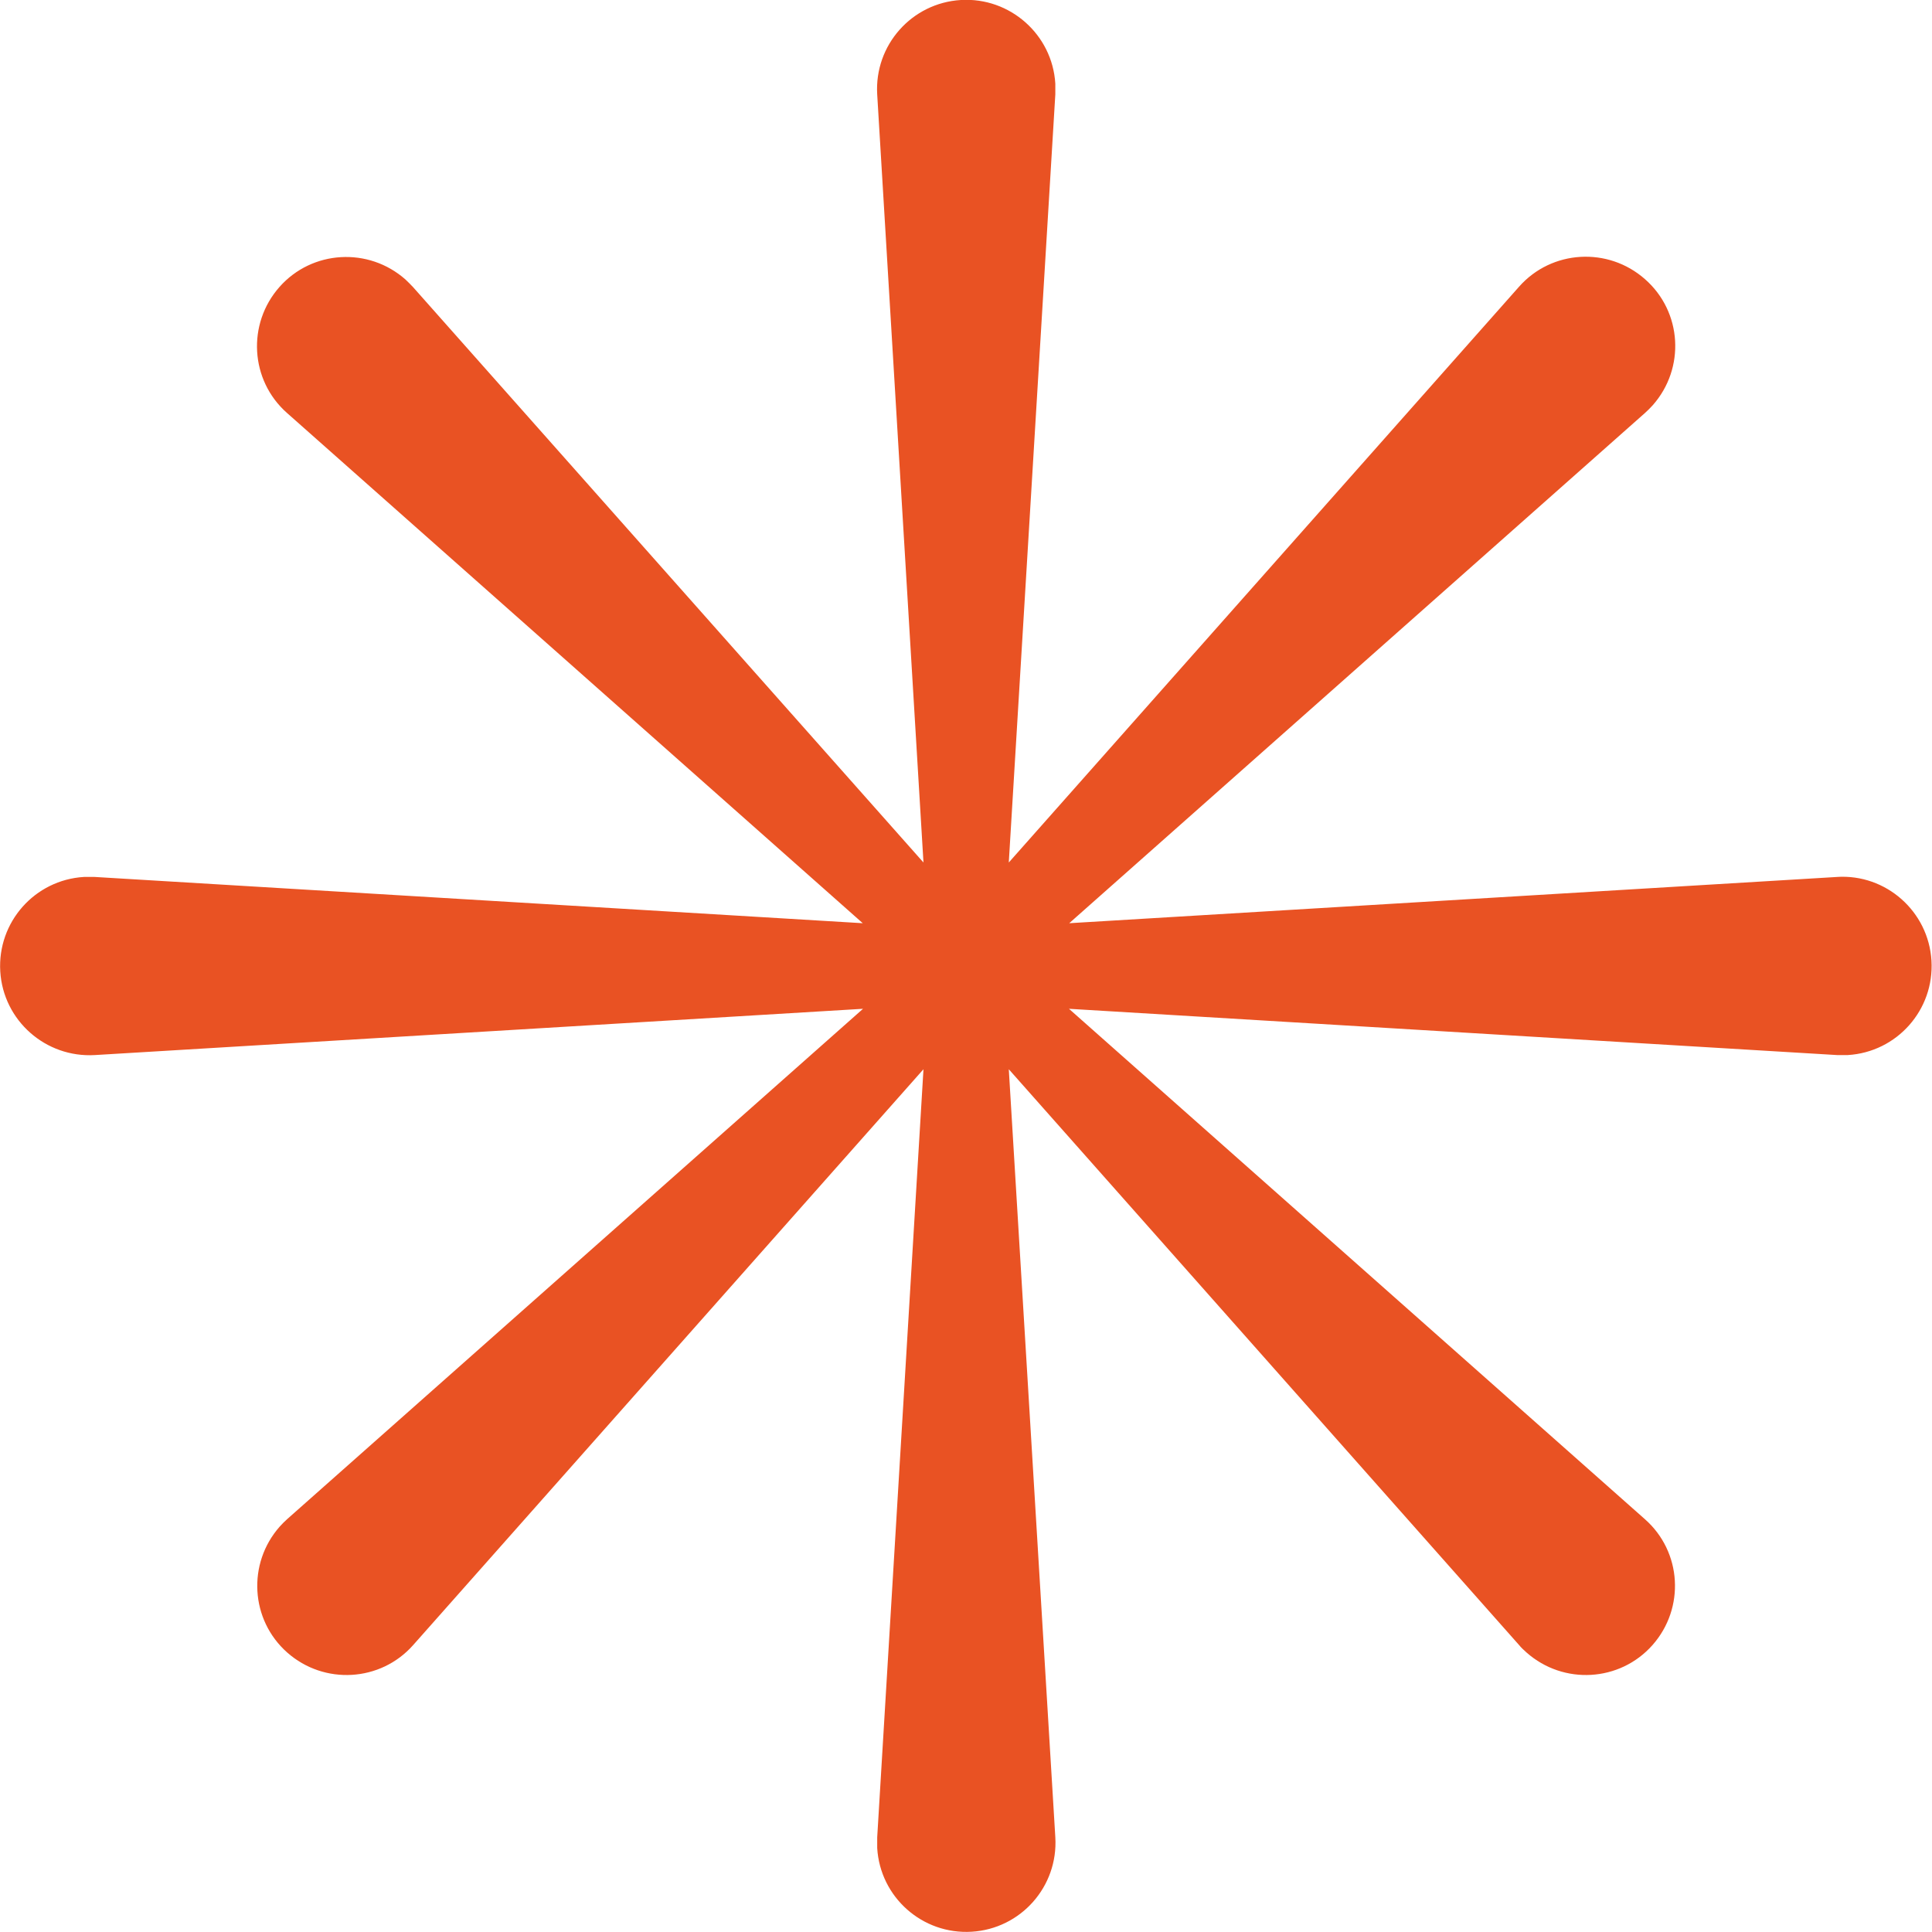
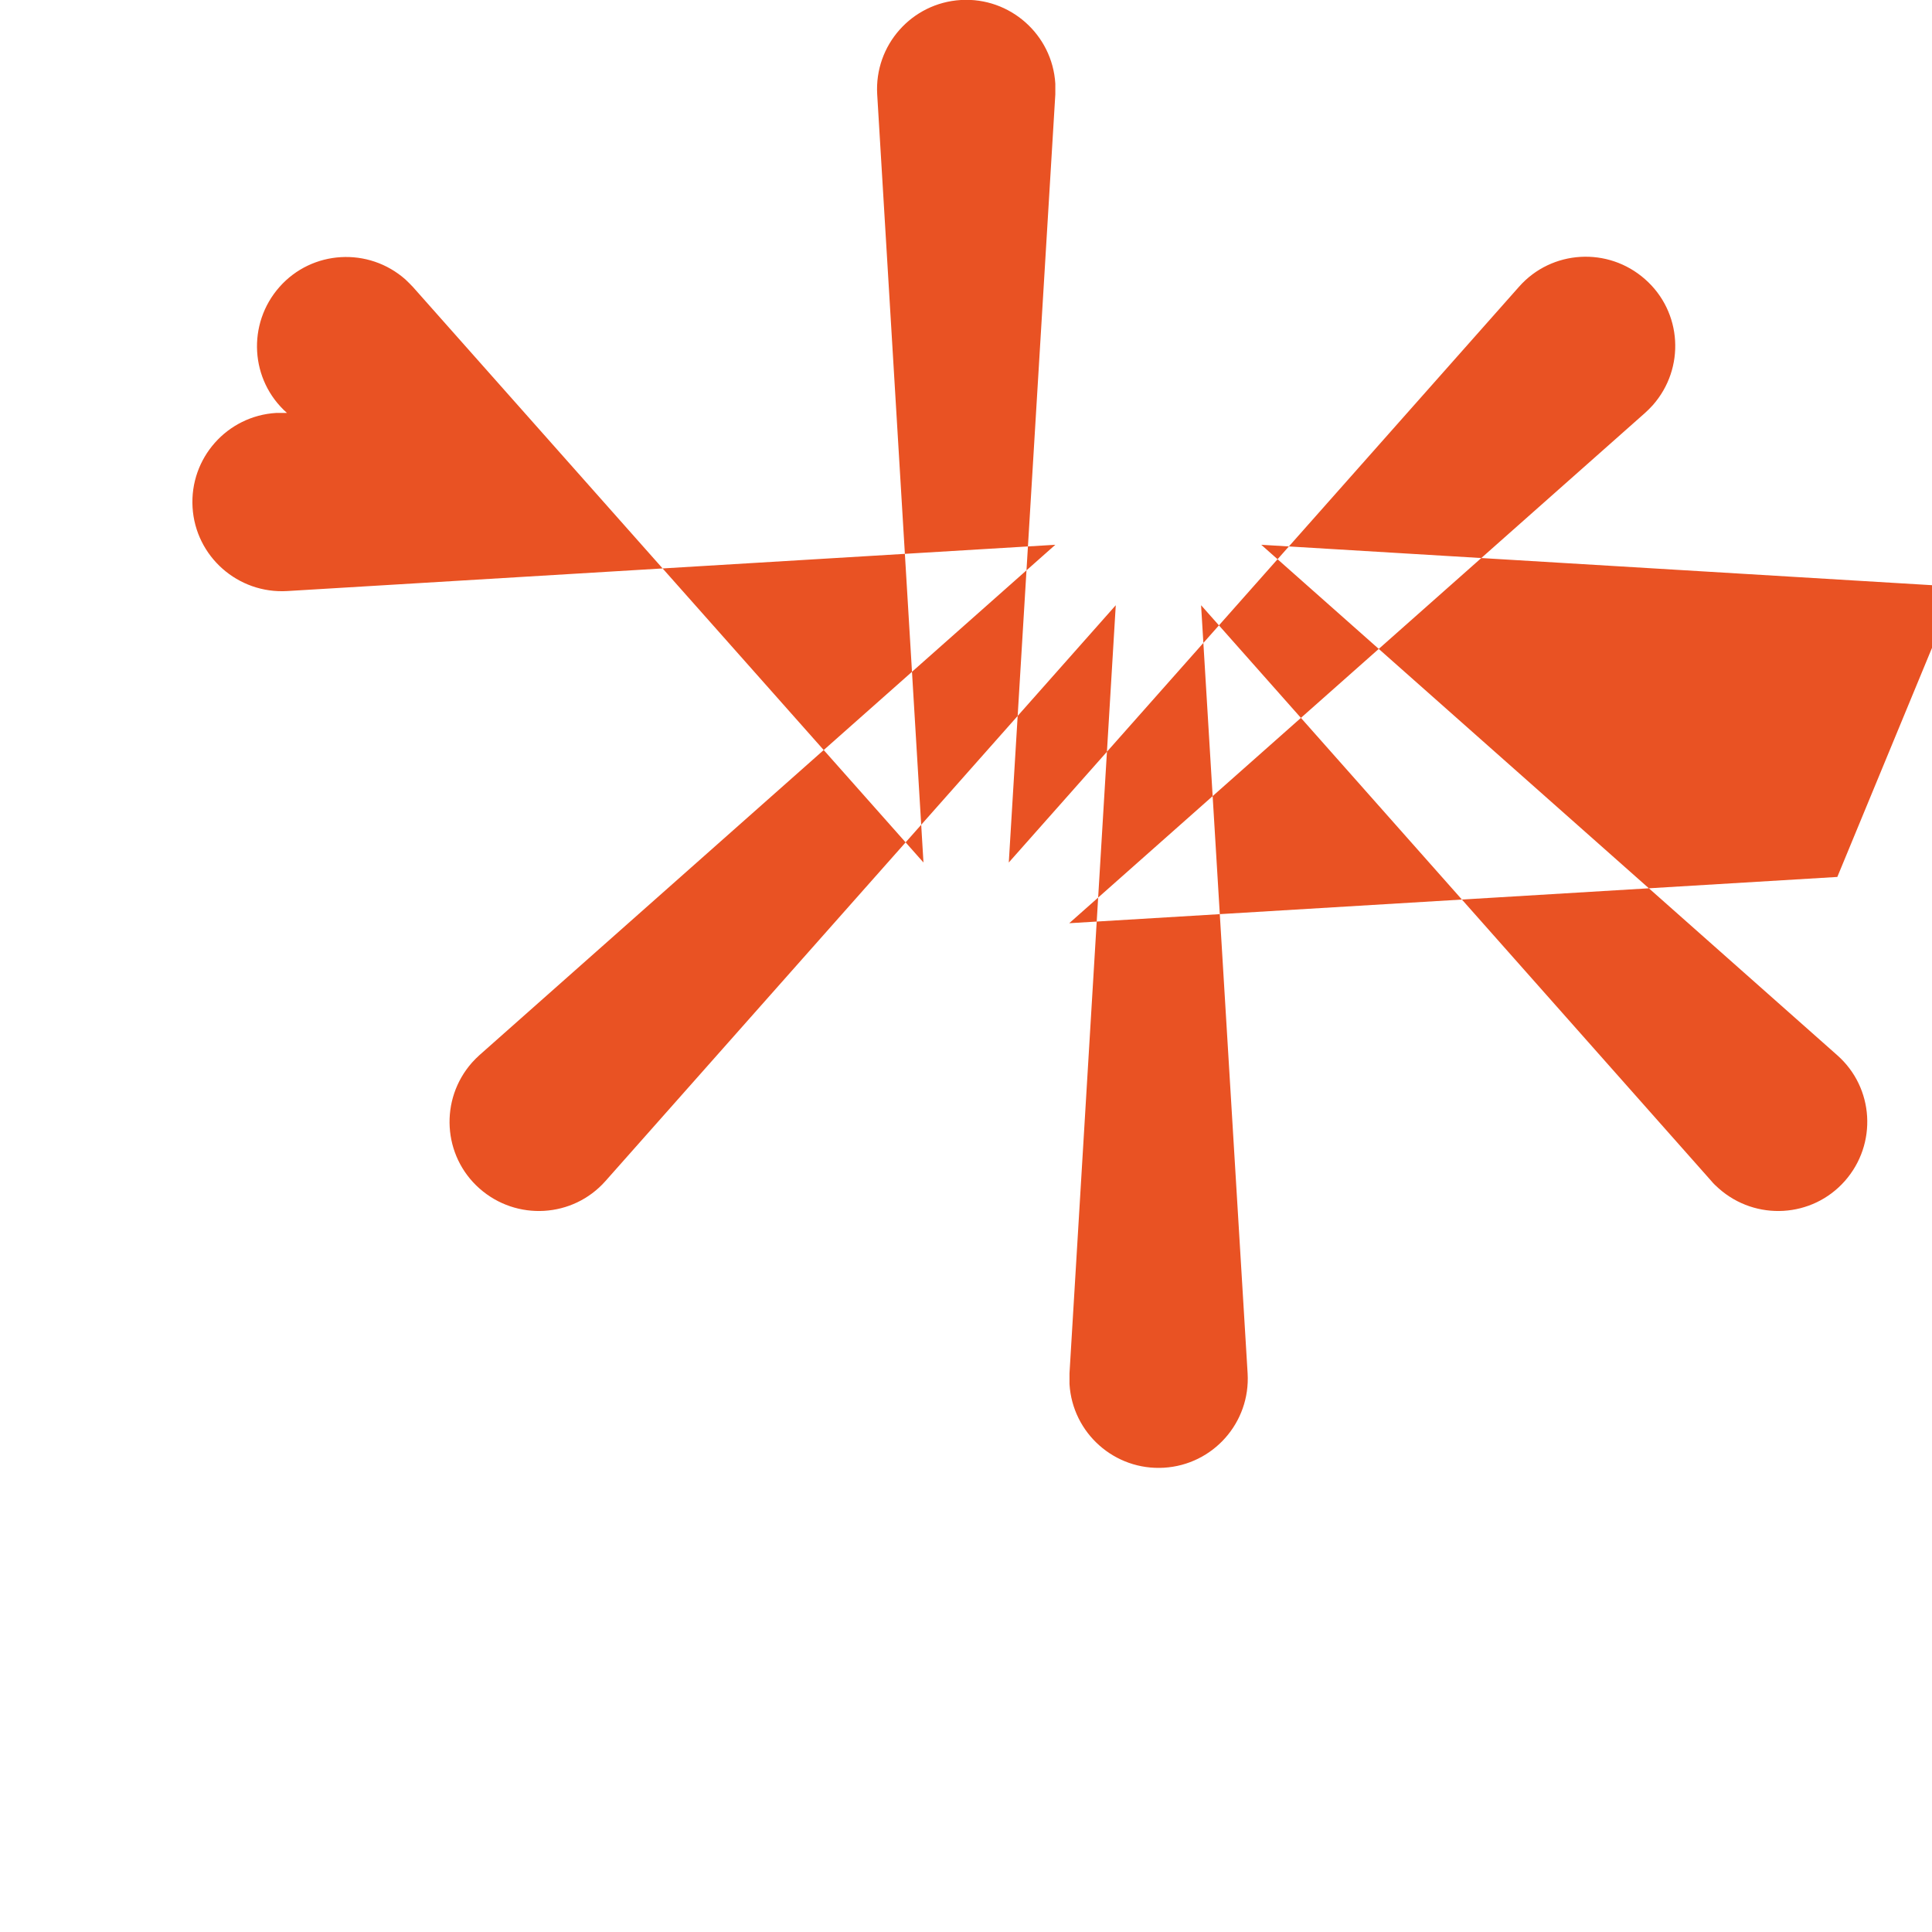
<svg xmlns="http://www.w3.org/2000/svg" id="Calque_1" data-name="Calque 1" viewBox="0 0 72.24 72.24">
  <defs>
    <style>      .cls-1 {        fill: #e95223;      }    </style>
  </defs>
-   <path class="cls-1" d="M68.7,32.79l-28.72,1.73,21.53-19.08c.1-.09.2-.19.29-.29,1.22-1.38,1.1-3.49-.29-4.71-1.38-1.22-3.49-1.1-4.71.28l-19.08,21.53,1.74-28.72c0-.13,0-.27,0-.4-.11-1.84-1.7-3.24-3.53-3.13-1.84.11-3.24,1.69-3.13,3.53l1.73,28.72L15.44,10.73c-.09-.09-.19-.2-.28-.28-1.38-1.22-3.49-1.1-4.71.28-1.22,1.38-1.1,3.49.28,4.71l21.53,19.08-28.72-1.73c-.13,0-.27,0-.4,0-1.84.11-3.24,1.69-3.13,3.53.11,1.84,1.7,3.24,3.54,3.13l28.72-1.73-21.53,19.08c-.09.08-.2.19-.28.28-1.22,1.38-1.1,3.49.28,4.71,1.38,1.22,3.49,1.1,4.71-.28l19.08-21.53-1.73,28.72c0,.13,0,.27,0,.4.11,1.84,1.69,3.24,3.53,3.13,1.84-.11,3.24-1.69,3.13-3.53l-1.74-28.72,19.08,21.53c.08.1.19.2.28.28,1.38,1.22,3.49,1.1,4.71-.28,1.22-1.38,1.1-3.49-.29-4.71l-21.53-19.08,28.72,1.73c.13,0,.27,0,.4,0,1.84-.11,3.24-1.69,3.13-3.53-.11-1.84-1.7-3.25-3.54-3.13Z" />
+   <path class="cls-1" d="M68.7,32.79l-28.72,1.73,21.53-19.08c.1-.09.2-.19.29-.29,1.22-1.38,1.1-3.49-.29-4.71-1.38-1.22-3.49-1.1-4.71.28l-19.08,21.53,1.74-28.72c0-.13,0-.27,0-.4-.11-1.84-1.7-3.24-3.53-3.13-1.84.11-3.24,1.69-3.13,3.53l1.73,28.72L15.44,10.73c-.09-.09-.19-.2-.28-.28-1.38-1.22-3.49-1.1-4.71.28-1.22,1.38-1.1,3.49.28,4.71c-.13,0-.27,0-.4,0-1.84.11-3.24,1.69-3.13,3.53.11,1.84,1.7,3.24,3.54,3.13l28.72-1.73-21.53,19.08c-.09.08-.2.19-.28.28-1.22,1.38-1.1,3.49.28,4.71,1.38,1.22,3.49,1.1,4.71-.28l19.08-21.53-1.73,28.72c0,.13,0,.27,0,.4.11,1.84,1.69,3.24,3.53,3.13,1.84-.11,3.24-1.69,3.13-3.53l-1.74-28.72,19.08,21.53c.08.1.19.2.28.28,1.38,1.22,3.49,1.1,4.71-.28,1.22-1.38,1.1-3.49-.29-4.71l-21.53-19.08,28.72,1.73c.13,0,.27,0,.4,0,1.84-.11,3.24-1.69,3.13-3.53-.11-1.84-1.7-3.25-3.54-3.13Z" />
</svg>